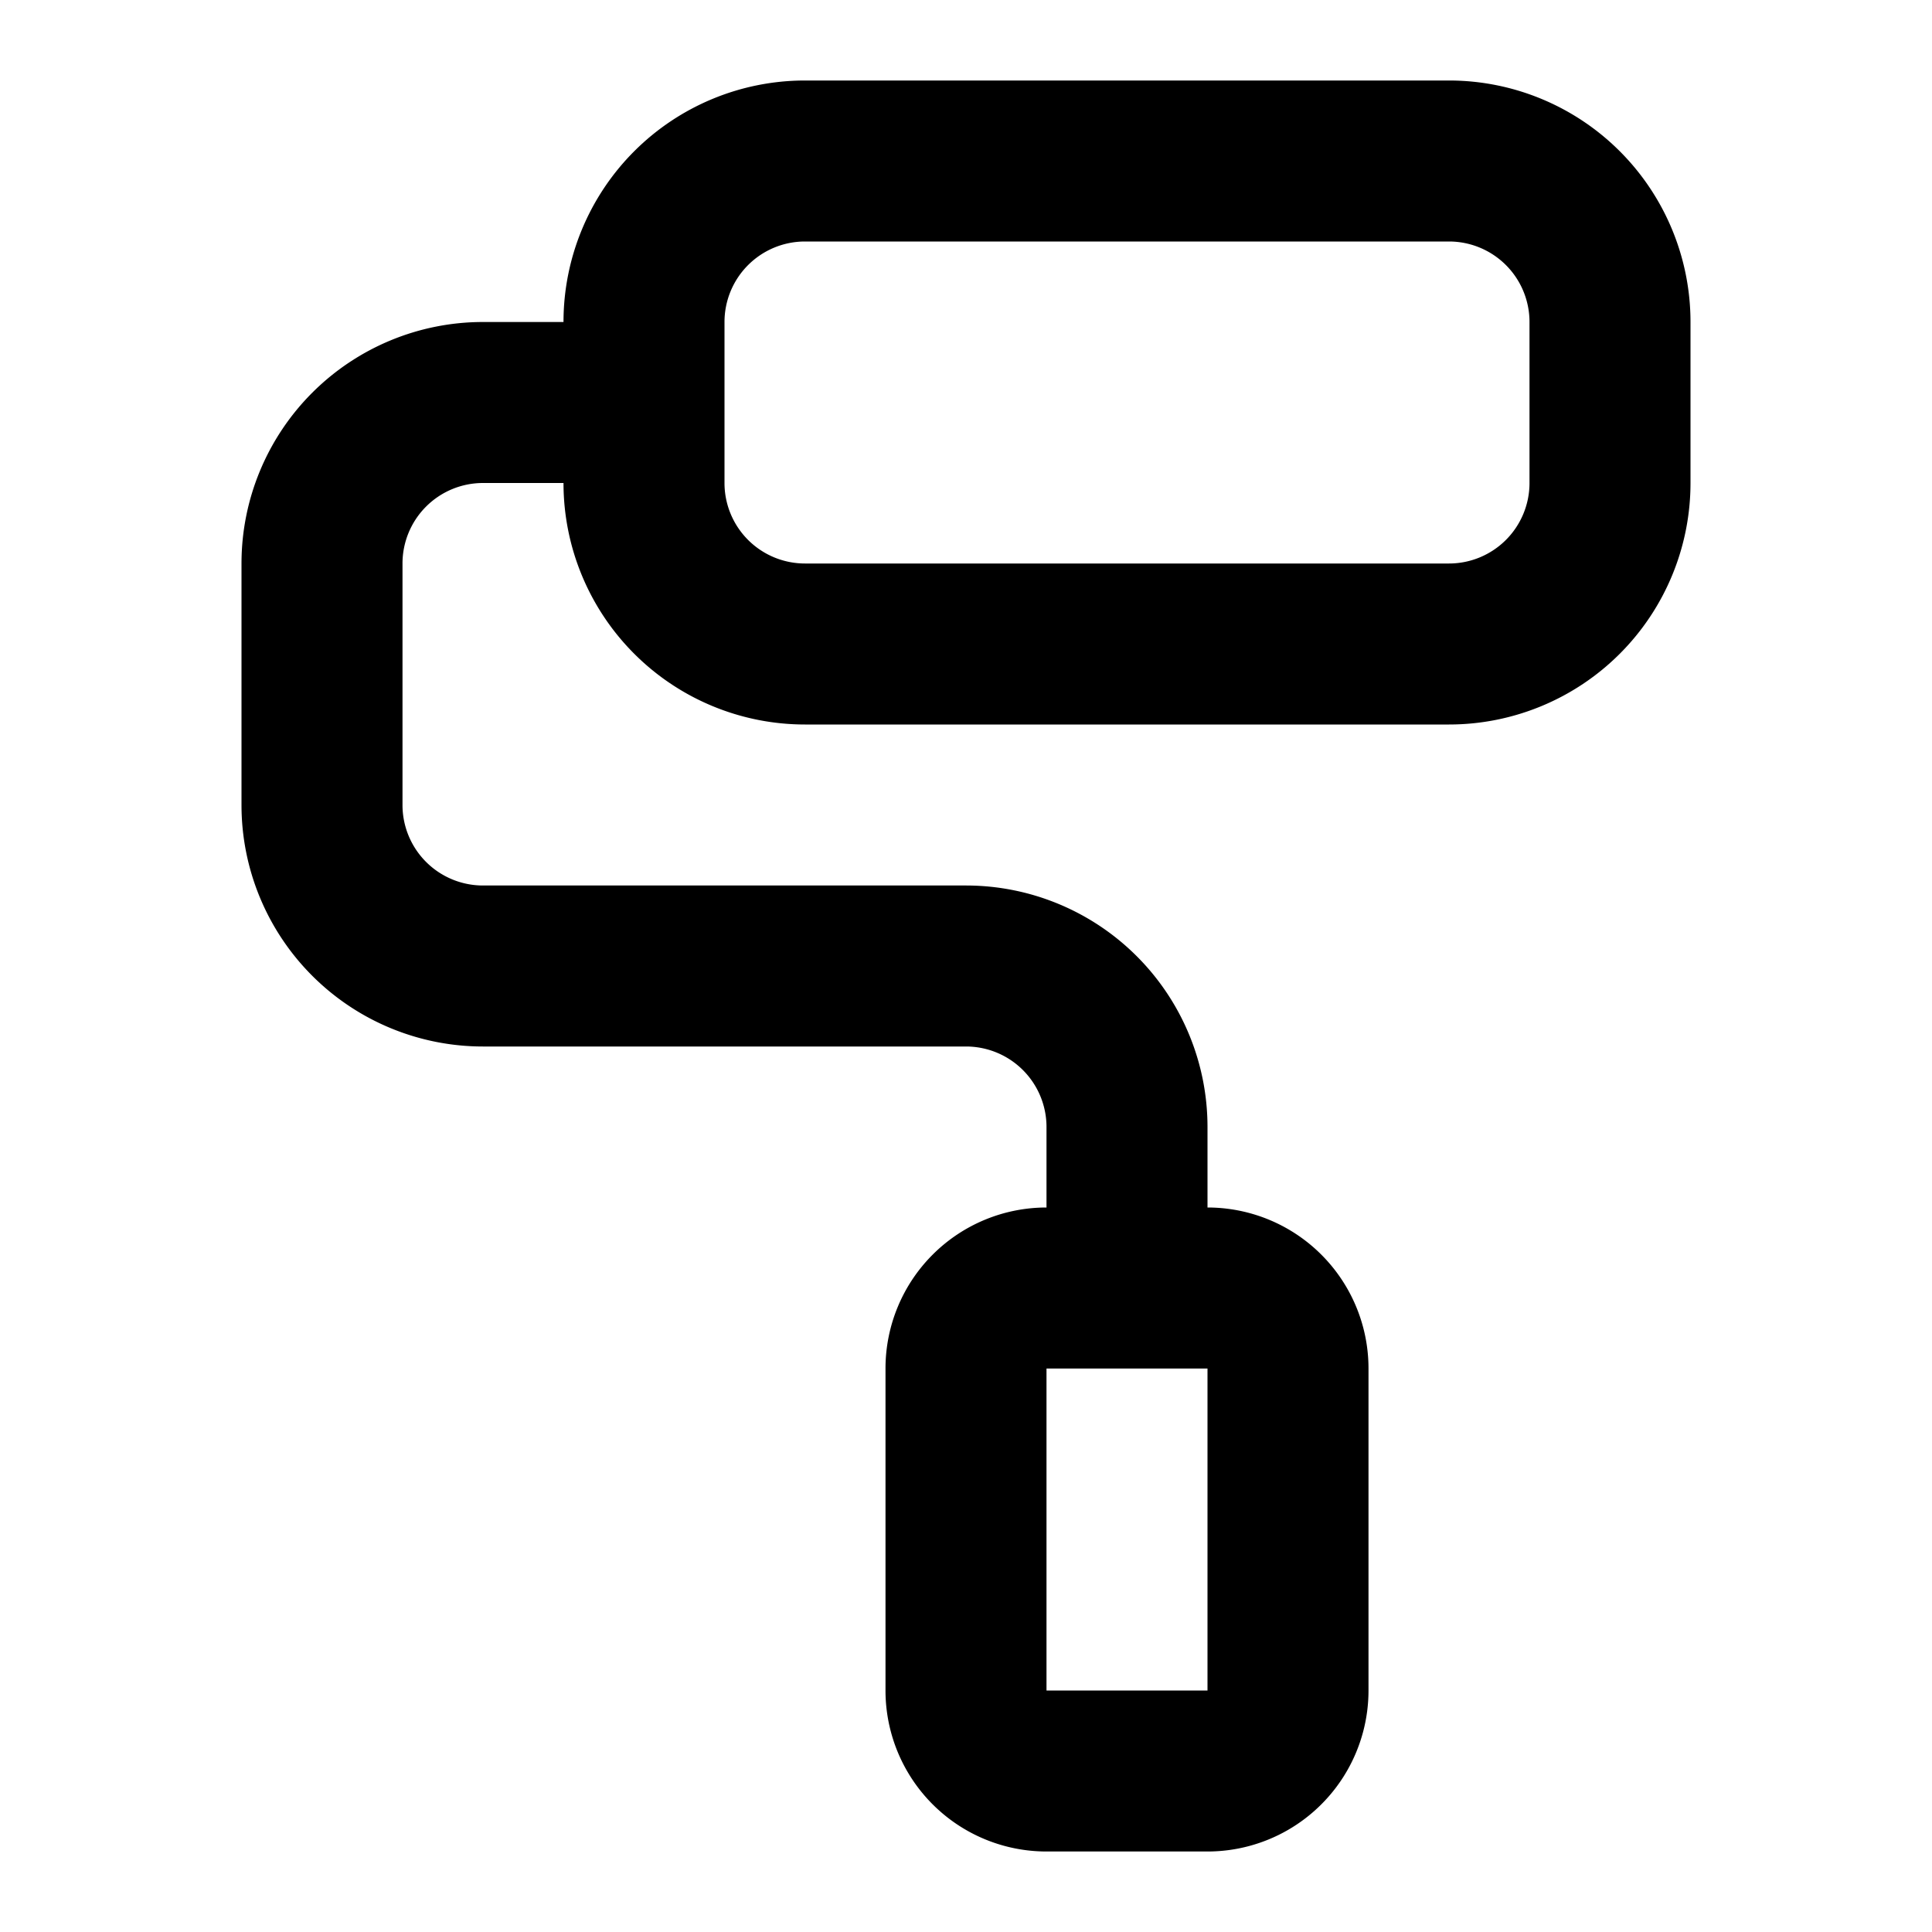
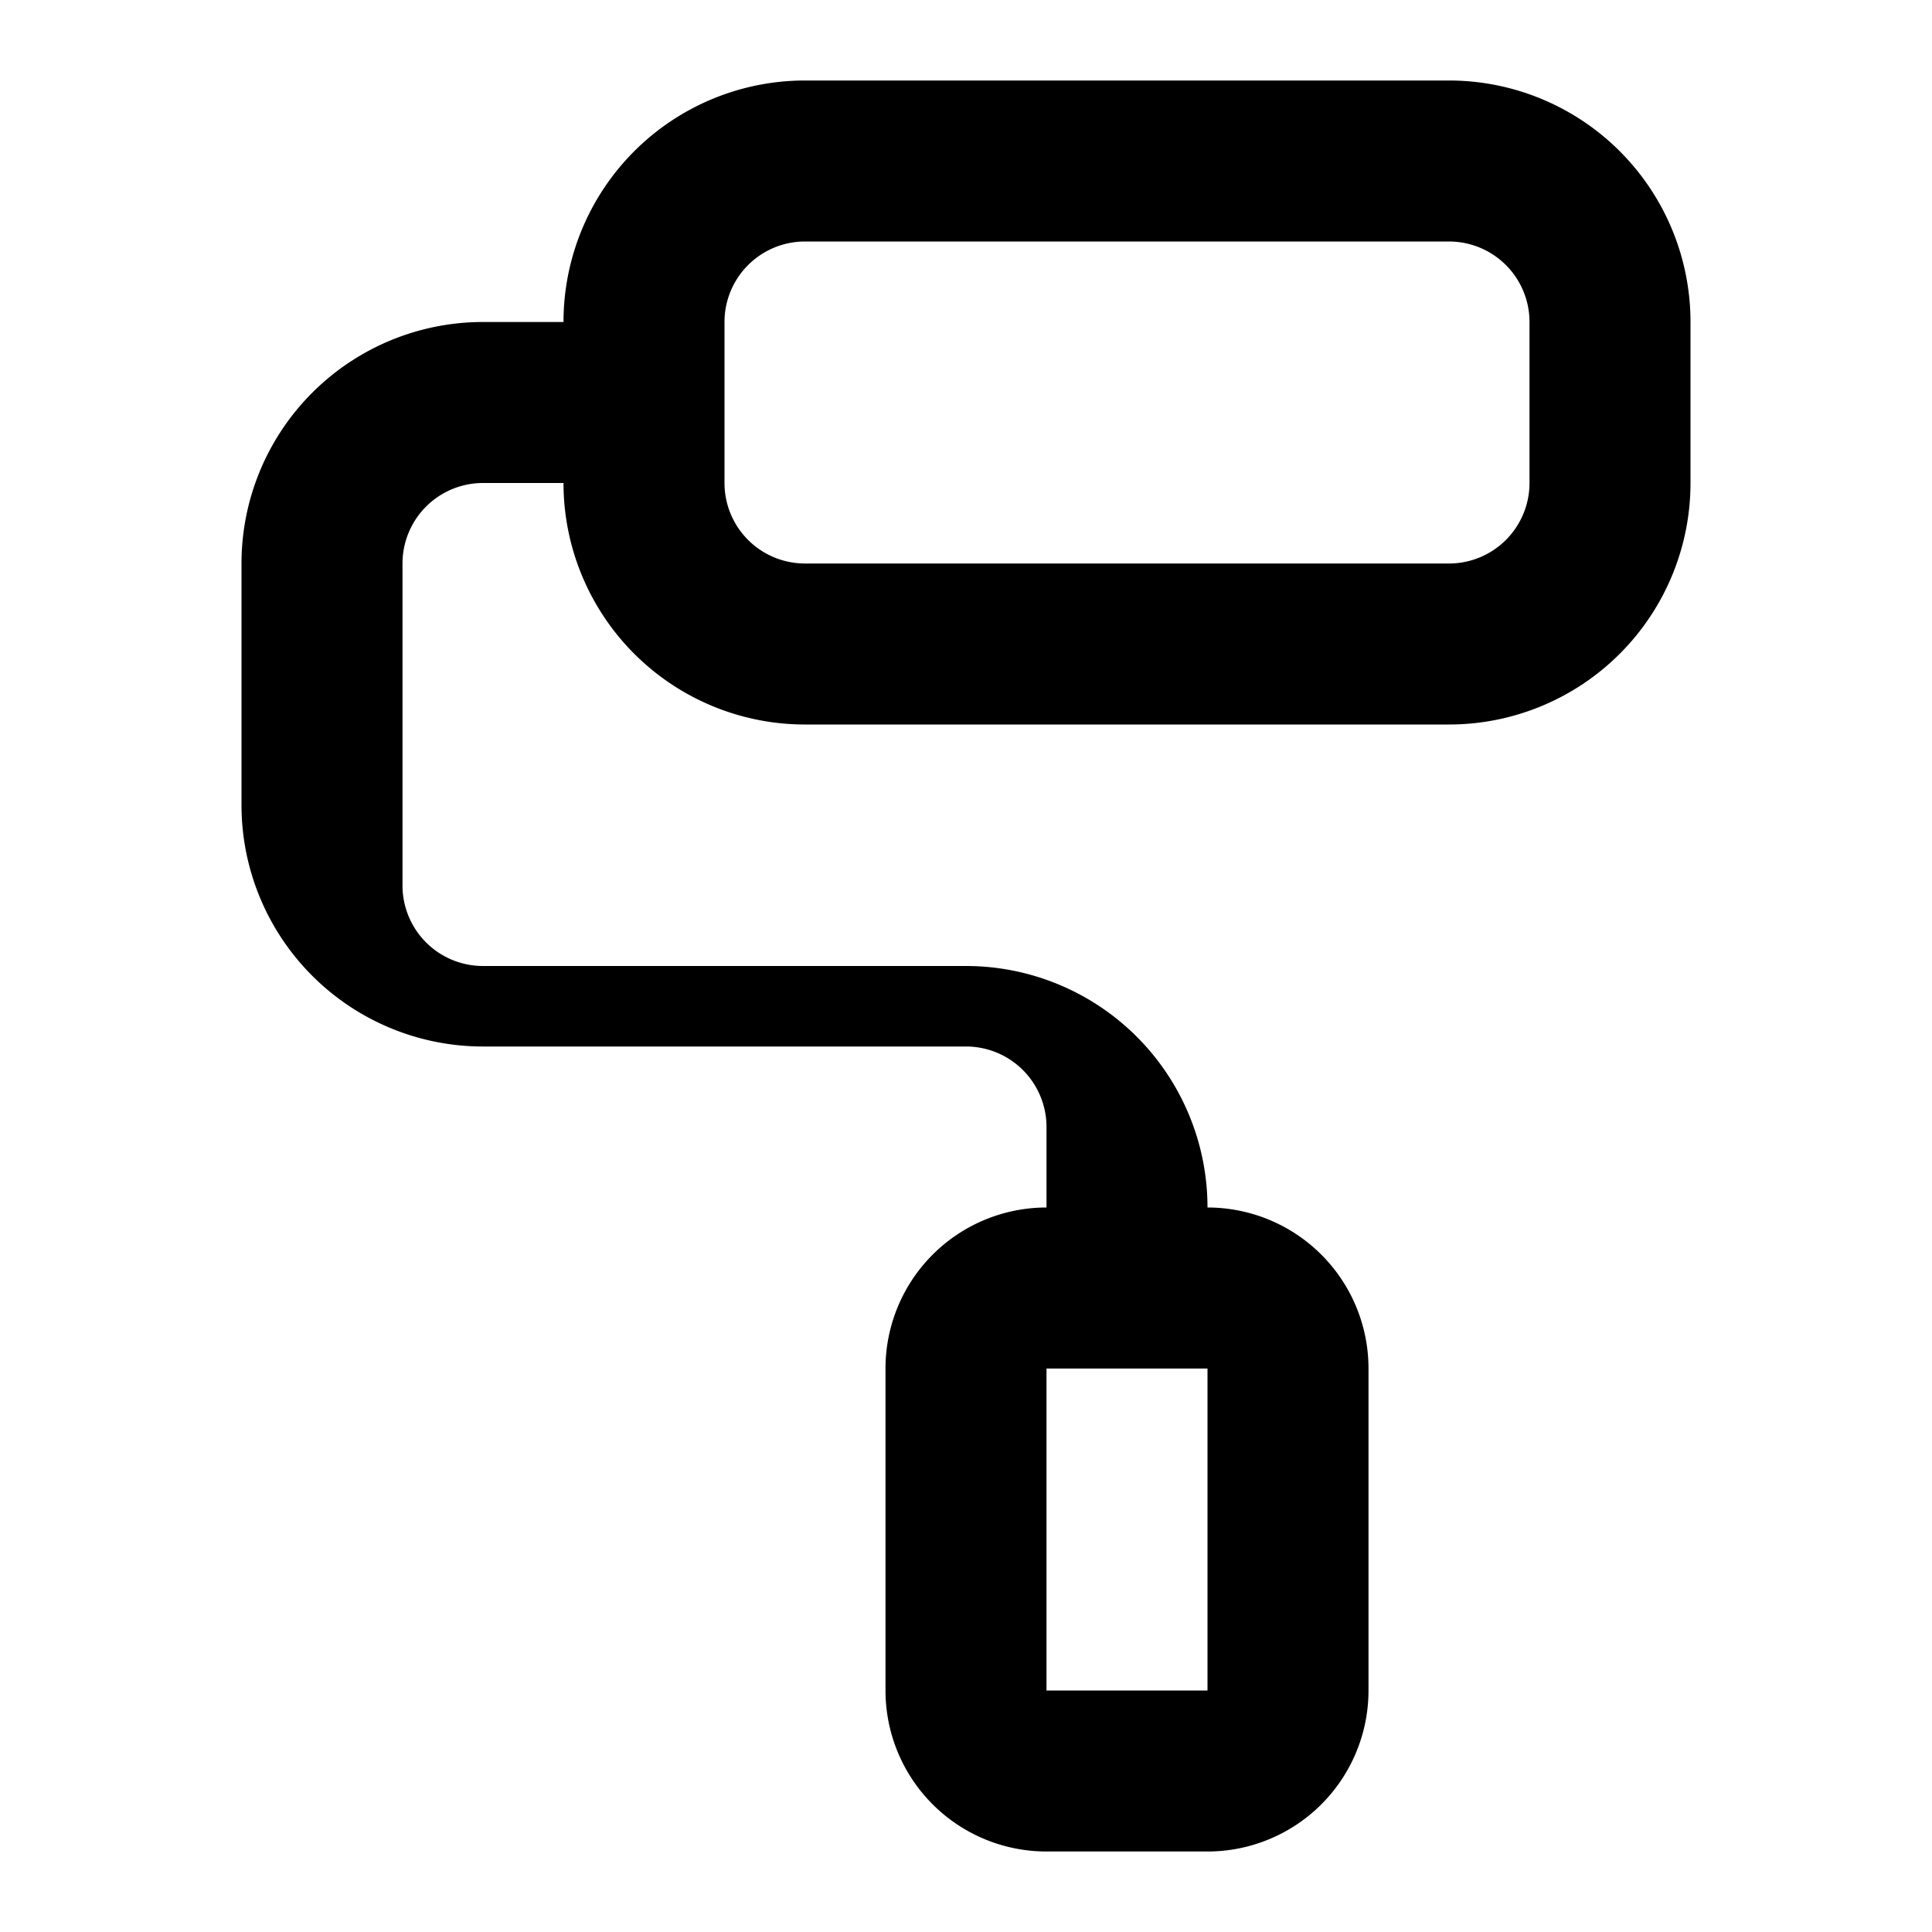
<svg xmlns="http://www.w3.org/2000/svg" viewBox="0 0 24 24">
-   <path d="M18 1h-8a3 3 0 00-3 3H6a3 3 0 00-3 3v3a3 3 0 003 3h6a1 1 0 011 1v1a2 2 0 00-2 2v4a2 2 0 002 2h2a2 2 0 002-2v-4a2 2 0 00-2-2v-1a3 3 0 00-3-3H6a1 1 0 01-1-1V7a1 1 0 011-1h1a3 3 0 003 3h8a3 3 0 003-3V4a3 3 0 00-3-3zm-3 16v4h-2v-4zm4-11a1 1 0 01-1 1h-8a1 1 0 01-1-1V4a1 1 0 011-1h8a1 1 0 011 1z" />
+   <path d="M18 1h-8a3 3 0 00-3 3H6a3 3 0 00-3 3v3a3 3 0 003 3h6a1 1 0 011 1v1a2 2 0 00-2 2v4a2 2 0 002 2h2a2 2 0 002-2v-4a2 2 0 00-2-2a3 3 0 00-3-3H6a1 1 0 01-1-1V7a1 1 0 011-1h1a3 3 0 003 3h8a3 3 0 003-3V4a3 3 0 00-3-3zm-3 16v4h-2v-4zm4-11a1 1 0 01-1 1h-8a1 1 0 01-1-1V4a1 1 0 011-1h8a1 1 0 011 1z" />
</svg>